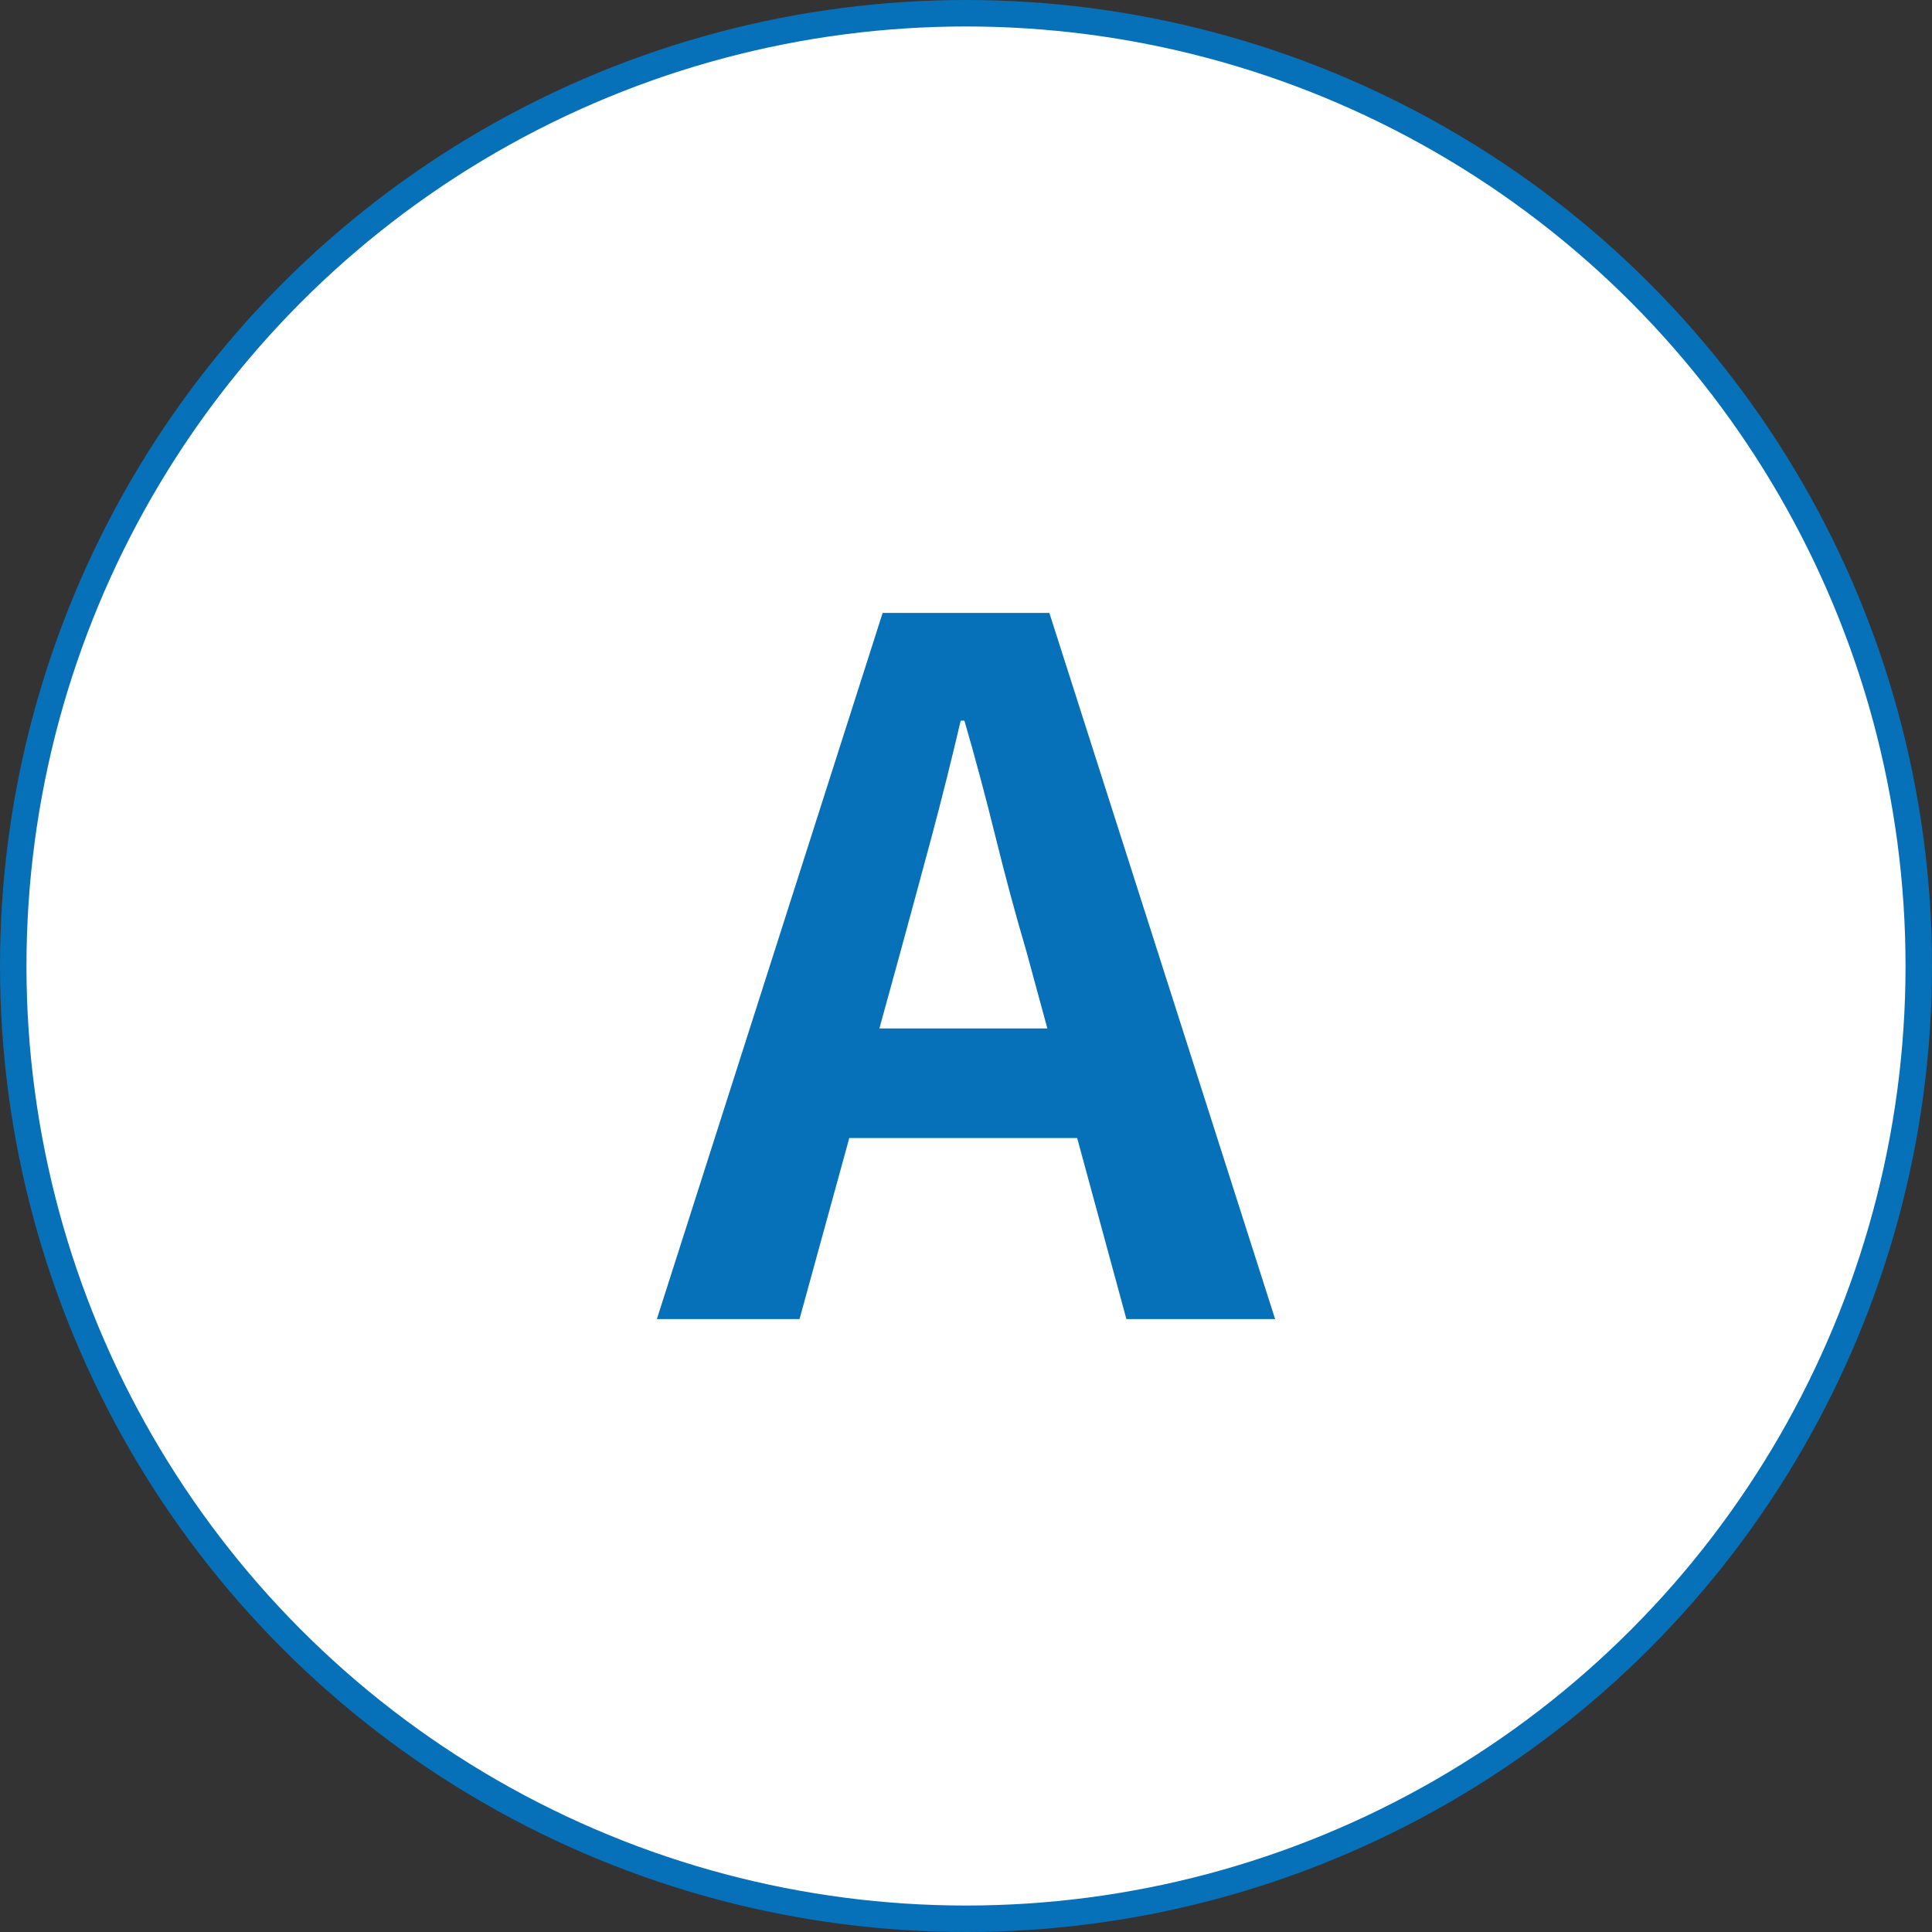
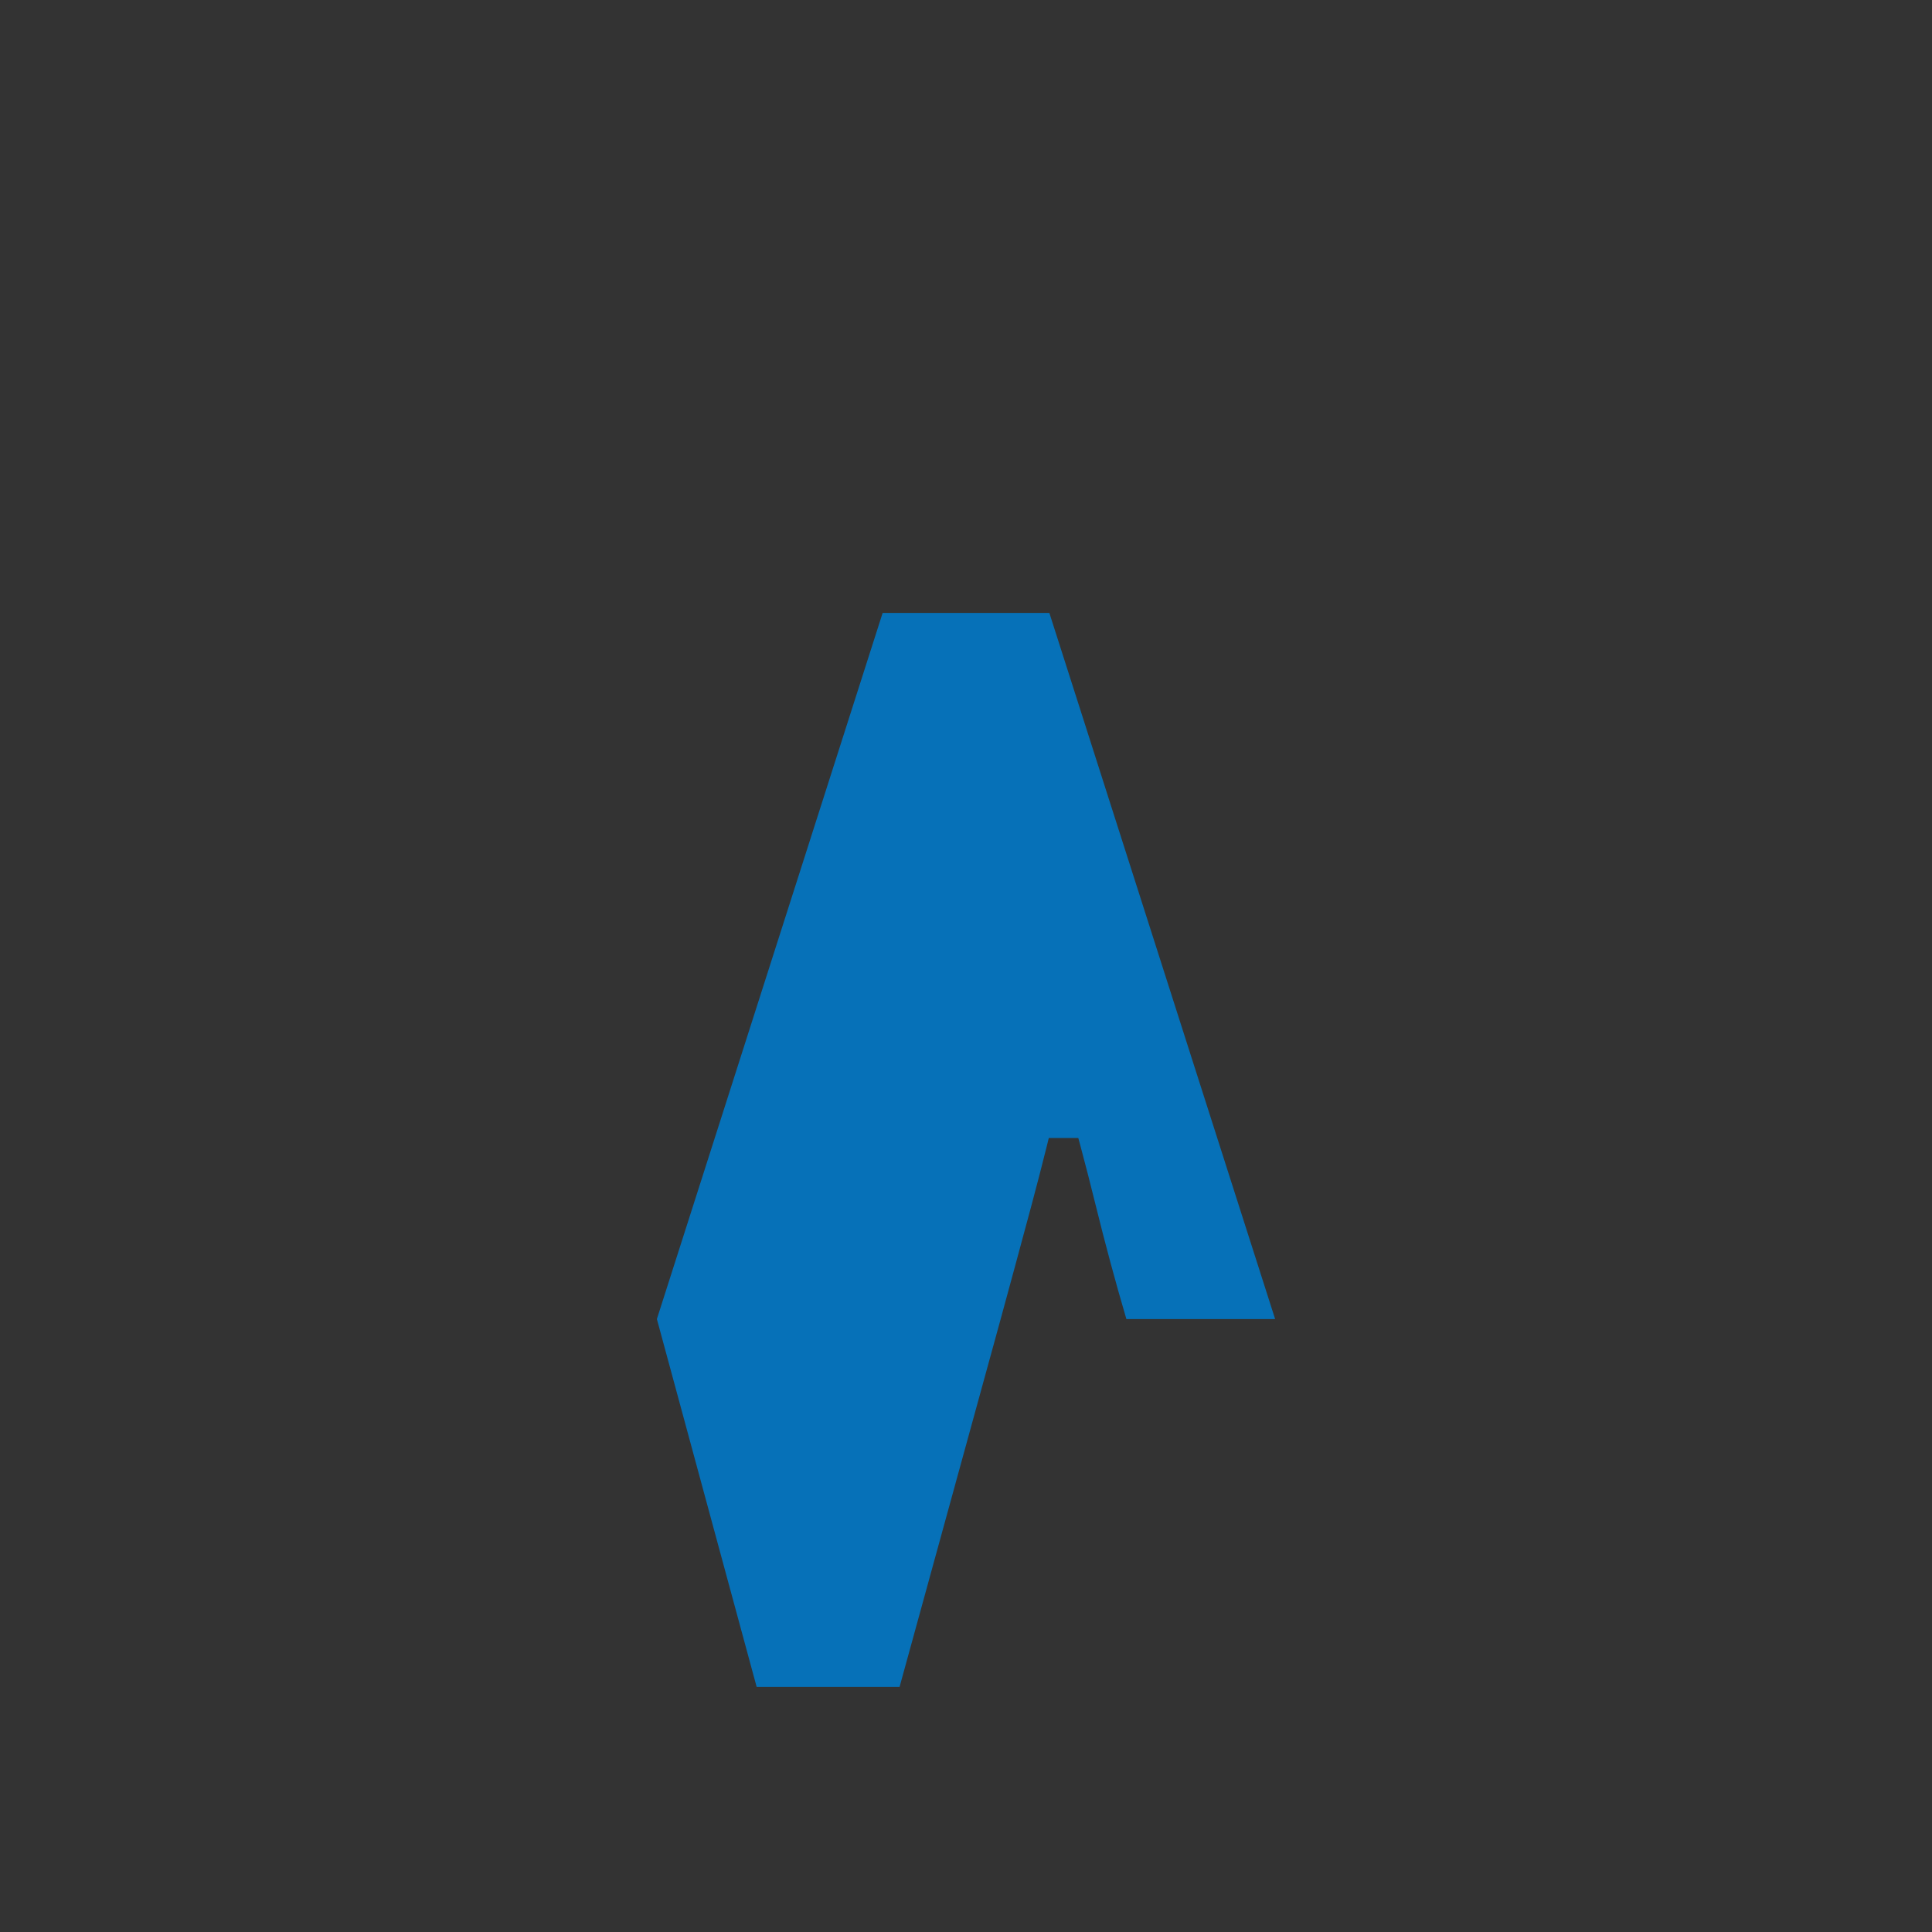
<svg xmlns="http://www.w3.org/2000/svg" id="_レイヤー_2" data-name="レイヤー_2" viewBox="0 0 73 73">
  <rect x="0" y="0" width="73" height="73" fill="#333333" stroke="none" />
  <defs>
    <style>
      .cls-1 {
        fill: #fff;
        stroke: #0671b8;
        stroke-miterlimit: 10;
      }

      .cls-2 {
        fill: #0671b8;
      }
    </style>
  </defs>
  <g id="_レイヤー_1-2" data-name="レイヤー_1">
    <g>
-       <circle class="cls-1" cx="36.5" cy="36.5" r="36" />
-       <path class="cls-2" d="M24.82,49.84l8.53-26.68h6.3l8.53,26.68h-5.62l-3.78-13.9c-.41-1.39-.8-2.84-1.17-4.34-.37-1.5-.76-2.96-1.17-4.37h-.14c-.34,1.44-.7,2.9-1.1,4.39s-.79,2.93-1.17,4.32l-3.82,13.9h-5.4ZM30.11,43v-4.14h12.67v4.14h-12.67Z" />
+       <path class="cls-2" d="M24.82,49.84l8.53-26.68h6.3l8.53,26.68h-5.62c-.41-1.39-.8-2.84-1.17-4.34-.37-1.5-.76-2.96-1.17-4.37h-.14c-.34,1.44-.7,2.9-1.1,4.39s-.79,2.93-1.17,4.32l-3.82,13.9h-5.4ZM30.11,43v-4.14h12.67v4.14h-12.67Z" />
    </g>
  </g>
</svg>